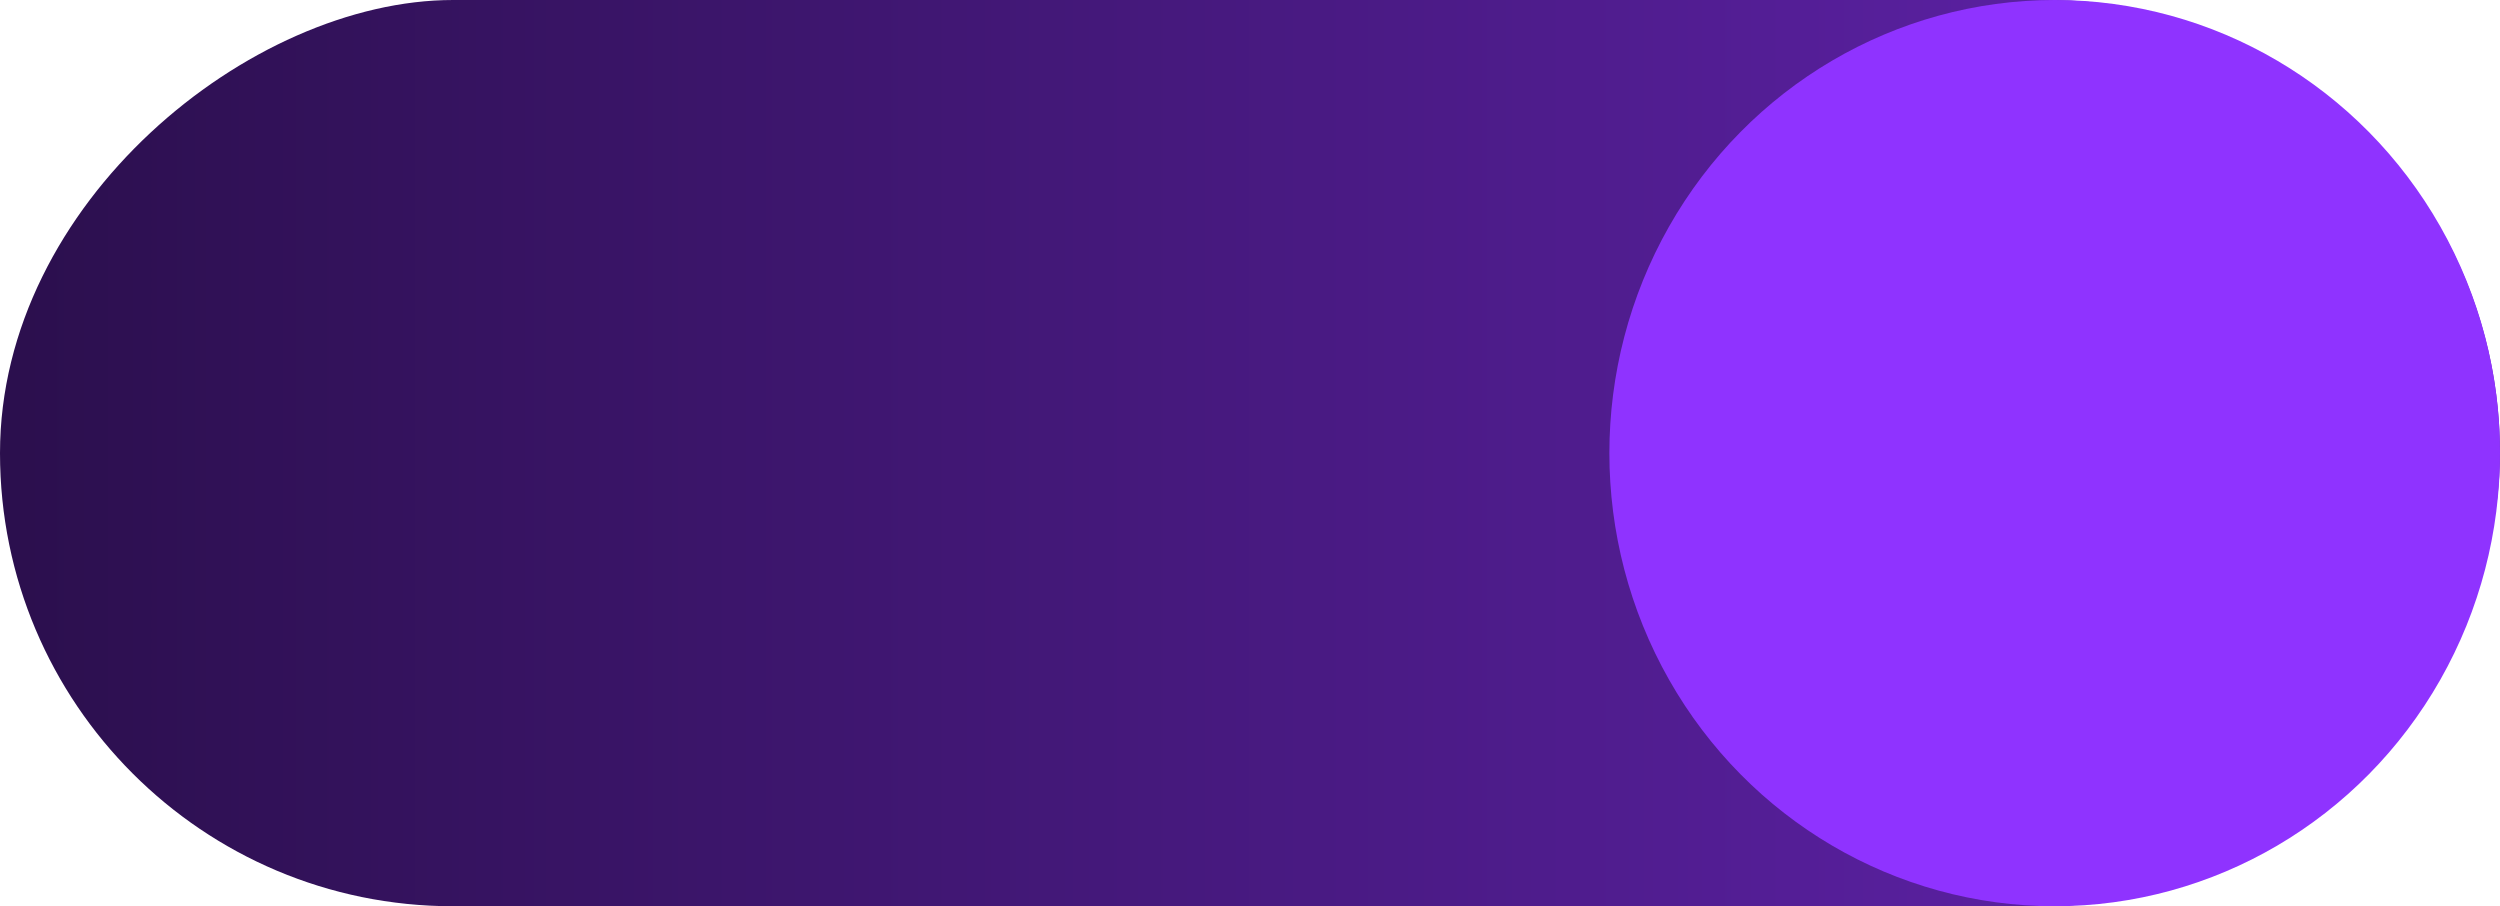
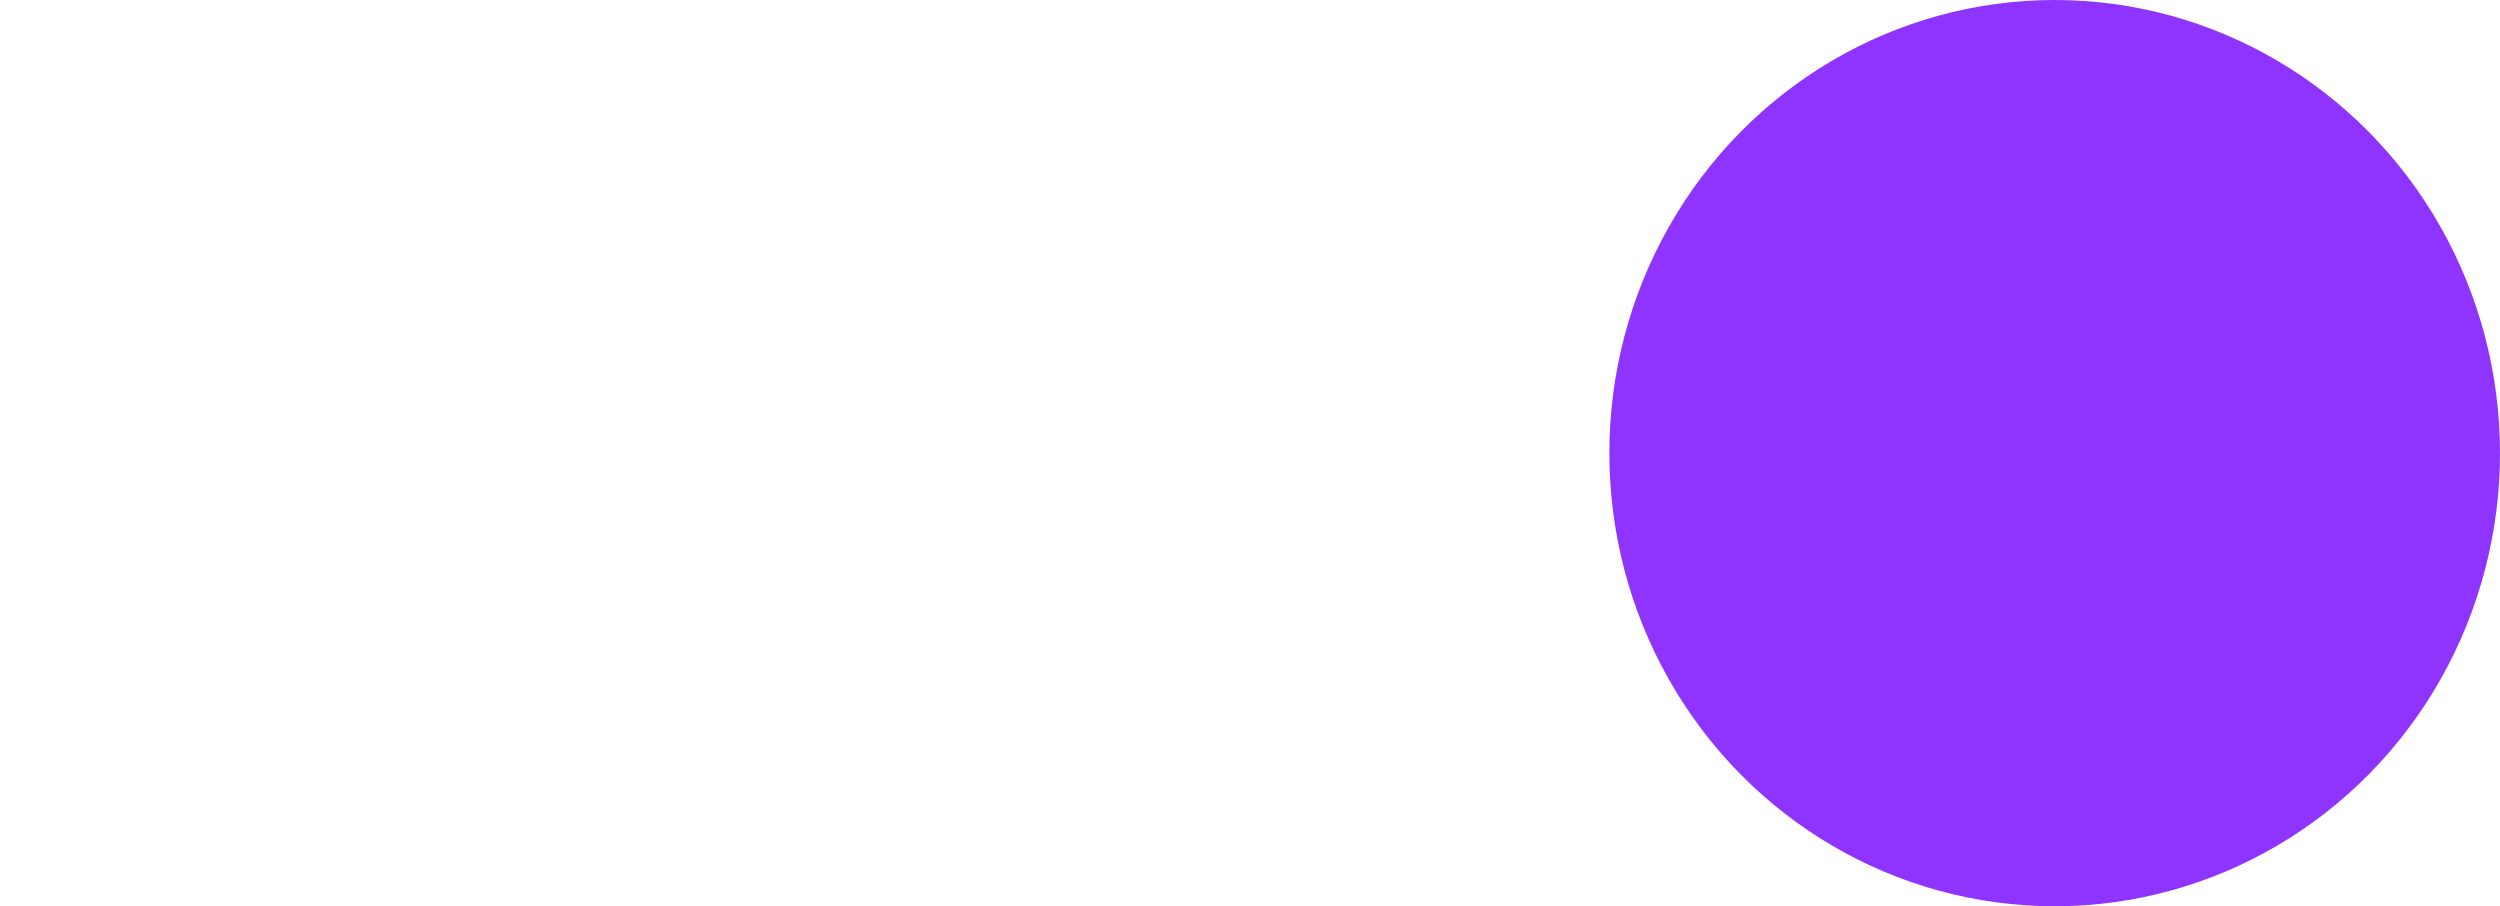
<svg xmlns="http://www.w3.org/2000/svg" width="160" height="58" viewBox="0 0 160 58" fill="none">
-   <rect x="160" width="58" height="160" rx="29" transform="rotate(90 160 0)" fill="url(#paint0_linear_408_1732)" />
  <ellipse cx="131.5" cy="29" rx="29" ry="28.5" transform="rotate(-90 131.5 29)" fill="#8F33FF" />
  <defs>
    <linearGradient id="paint0_linear_408_1732" x1="188.884" y1="0.043" x2="188.884" y2="160.129" gradientUnits="userSpaceOnUse">
      <stop stop-color="#6424B3" />
      <stop offset="1" stop-color="#2B0F4D" />
    </linearGradient>
  </defs>
</svg>